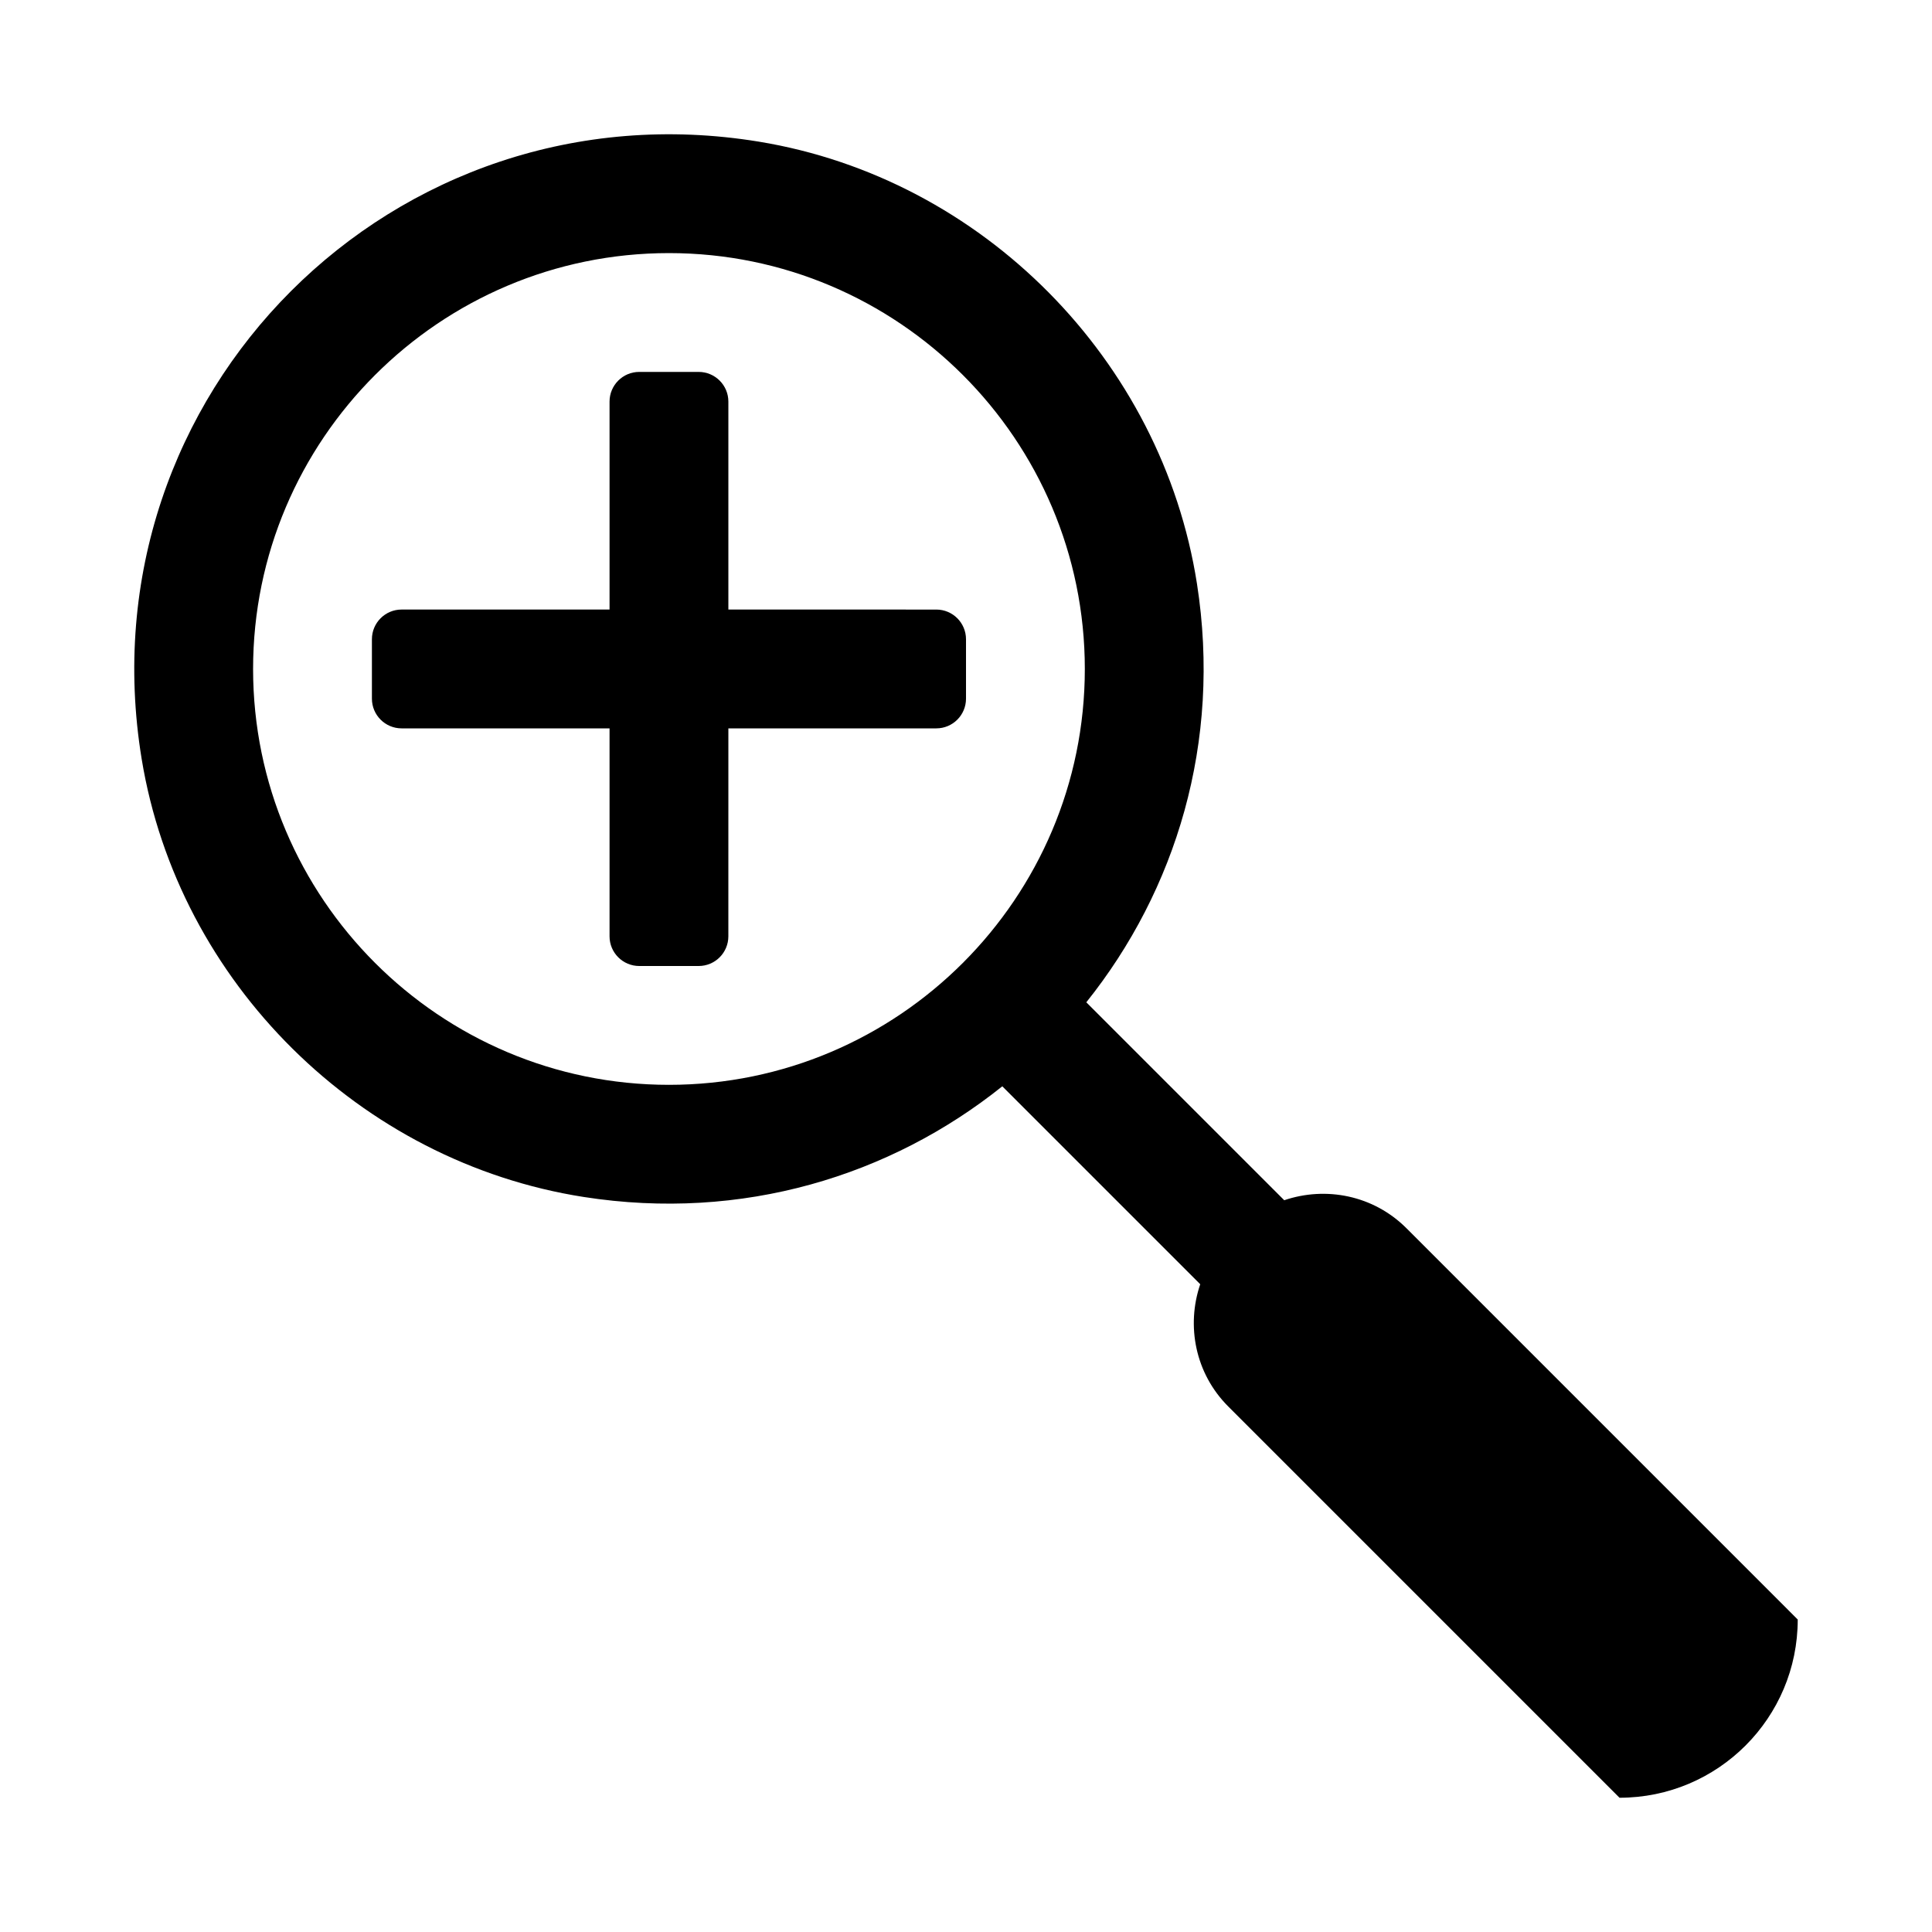
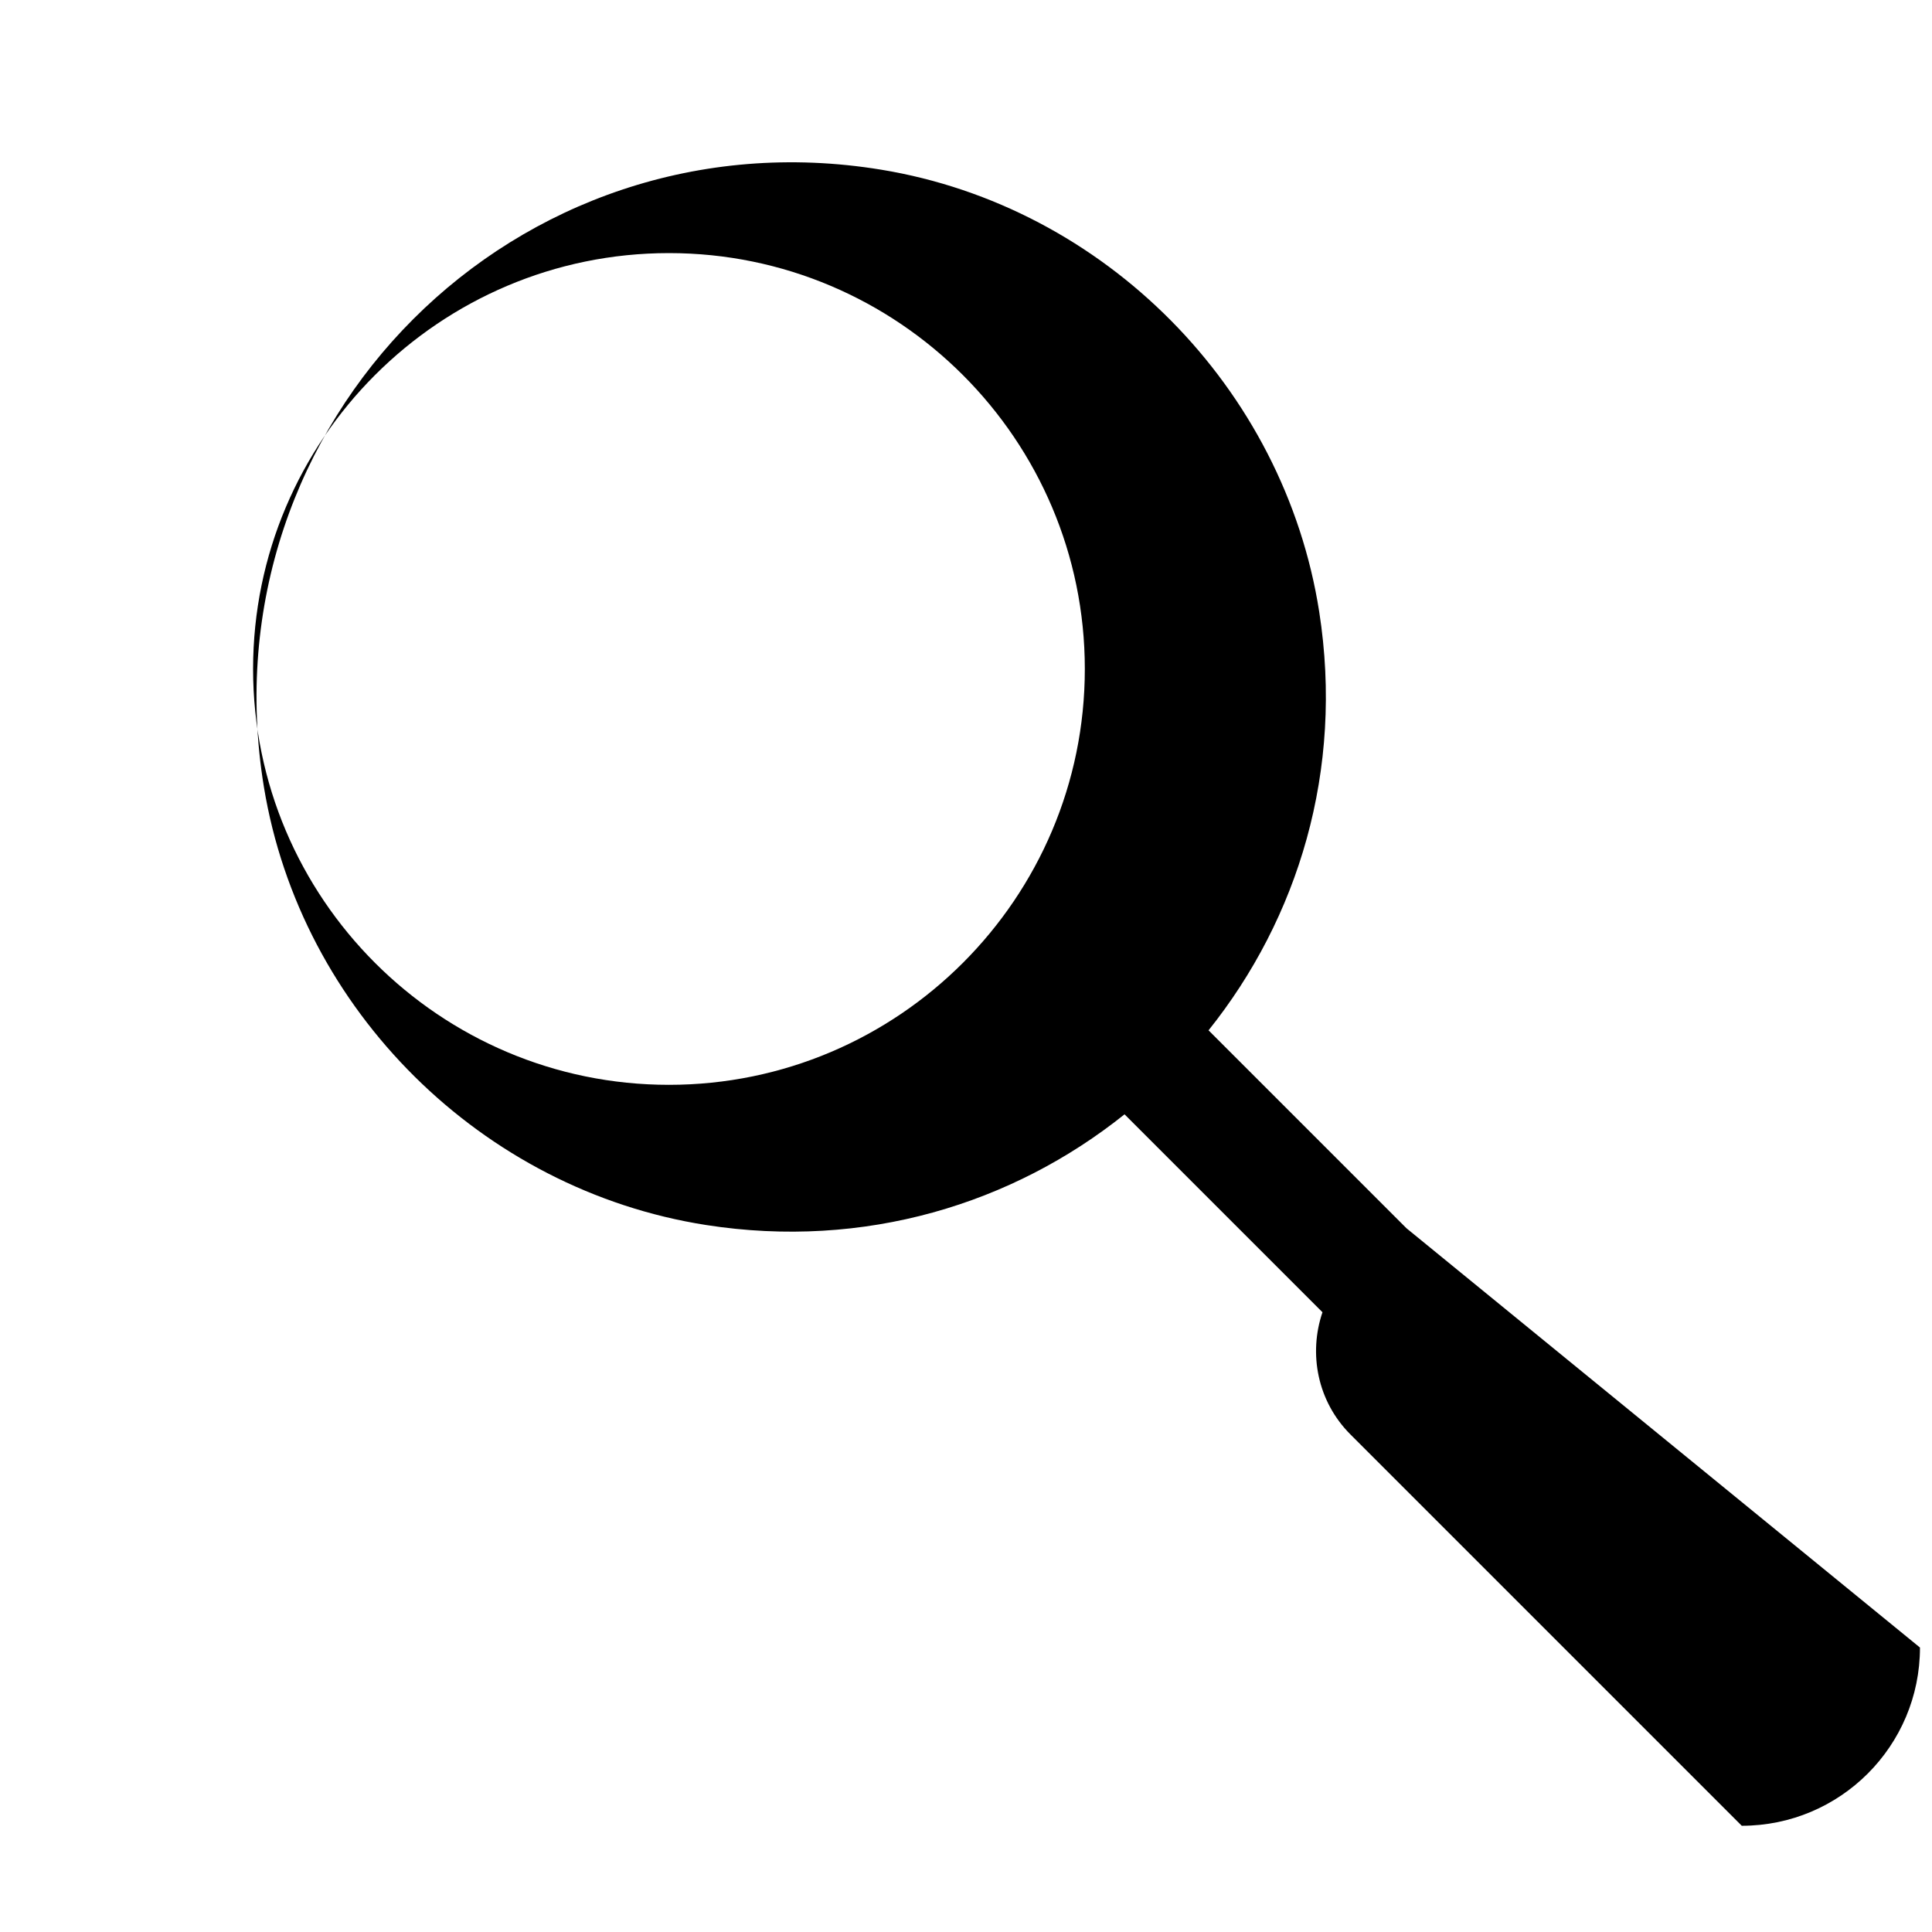
<svg xmlns="http://www.w3.org/2000/svg" fill="#000000" width="800px" height="800px" version="1.1" viewBox="144 144 512 512">
  <g>
-     <path d="m329.15 242.56h-15.742c-4.348 0-7.871 3.523-7.871 7.871v55.105h-55.105c-4.348 0-7.871 3.523-7.871 7.871v15.742c0 4.348 3.523 7.875 7.871 7.875h55.105v55.105c0 4.348 3.523 7.871 7.871 7.871h15.742c4.348 0 7.871-3.523 7.871-7.871l0.004-55.105h55.105c4.348 0 7.871-3.523 7.871-7.871v-15.742c0-4.348-3.523-7.871-7.871-7.871l-55.105-0.004v-55.105c0-4.348-3.527-7.871-7.875-7.871z" />
-     <path d="m516.73 469.5c-8.77-8.77-21.395-11.164-32.395-7.426l-52.453-52.453c23.711-29.629 35.898-68.859 29.328-110.92-9.27-59.332-56.828-107.44-116.09-117.16-96.672-15.855-179.44 66.906-163.58 163.58 9.719 59.258 57.828 106.82 117.16 116.09 42.059 6.57 81.289-5.617 110.92-29.328l52.453 52.453c-3.738 11-1.344 23.625 7.426 32.395l103.69 103.69c26.086 0 47.23-21.145 47.23-47.23zm-195.45-38.008c-60.77 0-110.21-49.438-110.21-110.21s49.438-110.21 110.21-110.21c60.77 0 110.21 49.438 110.21 110.21 0.004 60.766-49.438 110.21-110.21 110.21z" />
+     <path d="m516.73 469.5l-52.453-52.453c23.711-29.629 35.898-68.859 29.328-110.92-9.27-59.332-56.828-107.44-116.09-117.16-96.672-15.855-179.44 66.906-163.58 163.58 9.719 59.258 57.828 106.82 117.16 116.09 42.059 6.57 81.289-5.617 110.92-29.328l52.453 52.453c-3.738 11-1.344 23.625 7.426 32.395l103.69 103.69c26.086 0 47.23-21.145 47.23-47.23zm-195.45-38.008c-60.77 0-110.21-49.438-110.21-110.21s49.438-110.21 110.21-110.21c60.77 0 110.21 49.438 110.21 110.21 0.004 60.766-49.438 110.21-110.21 110.21z" />
  </g>
</svg>